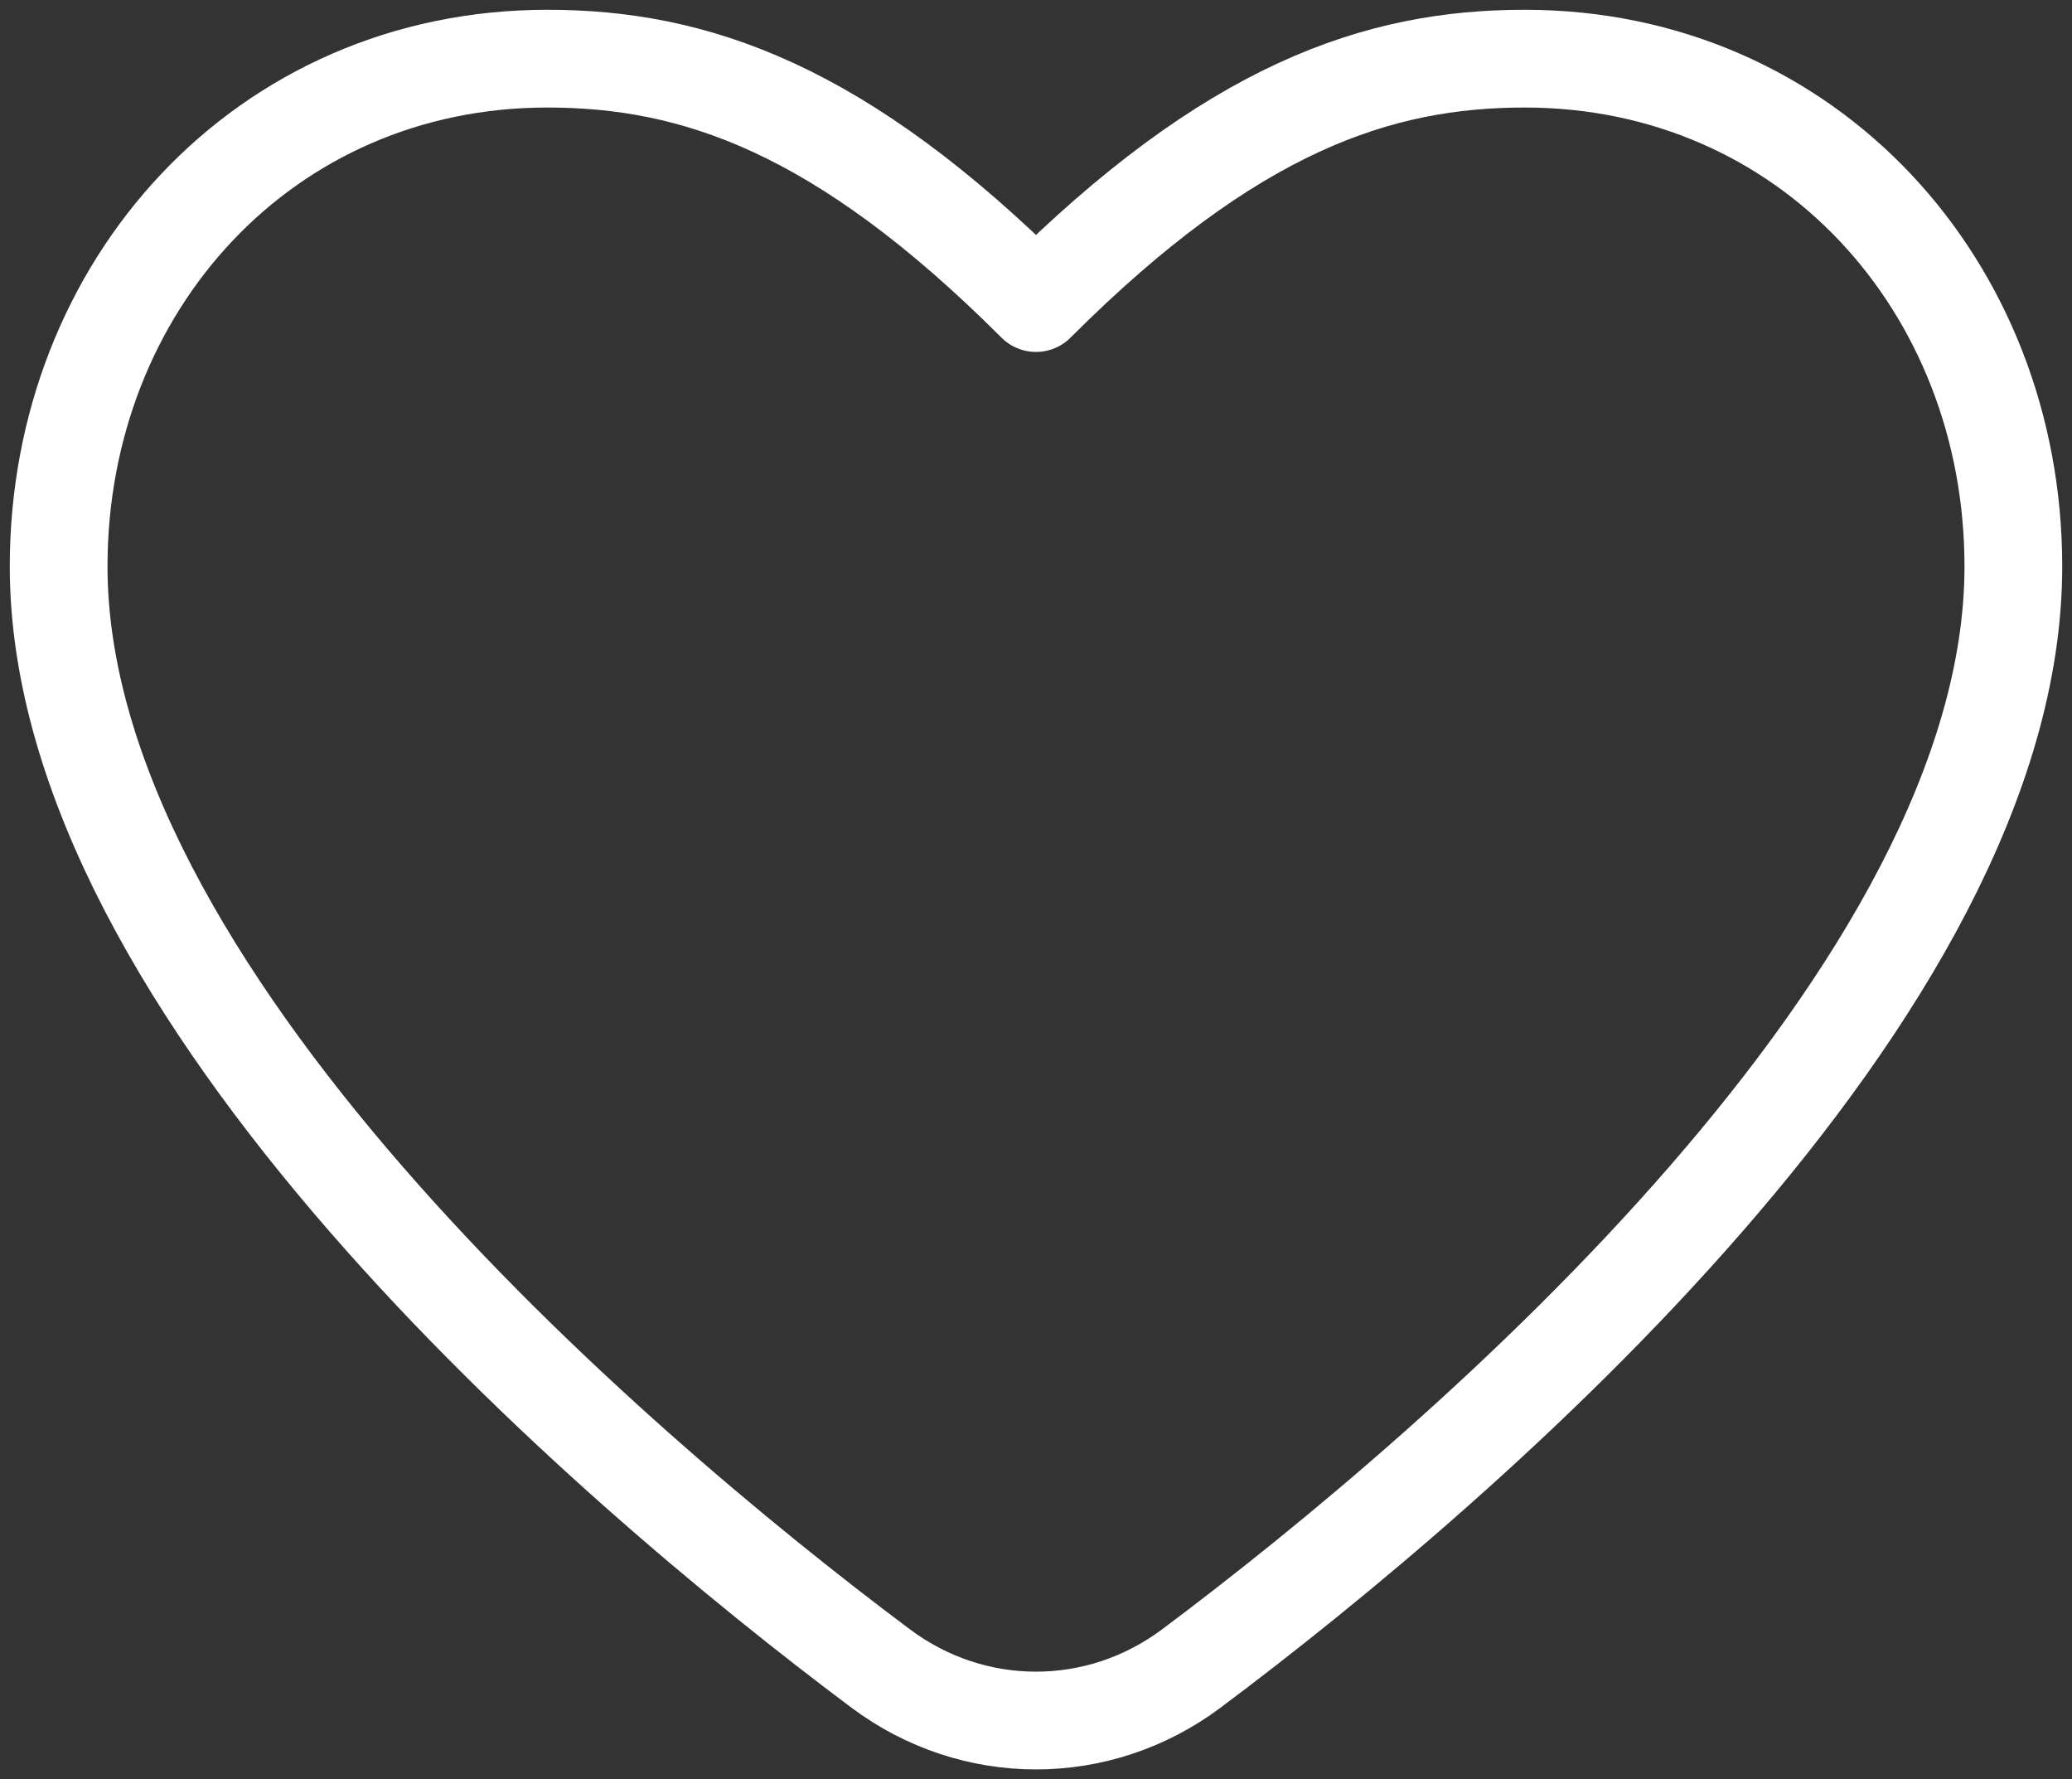
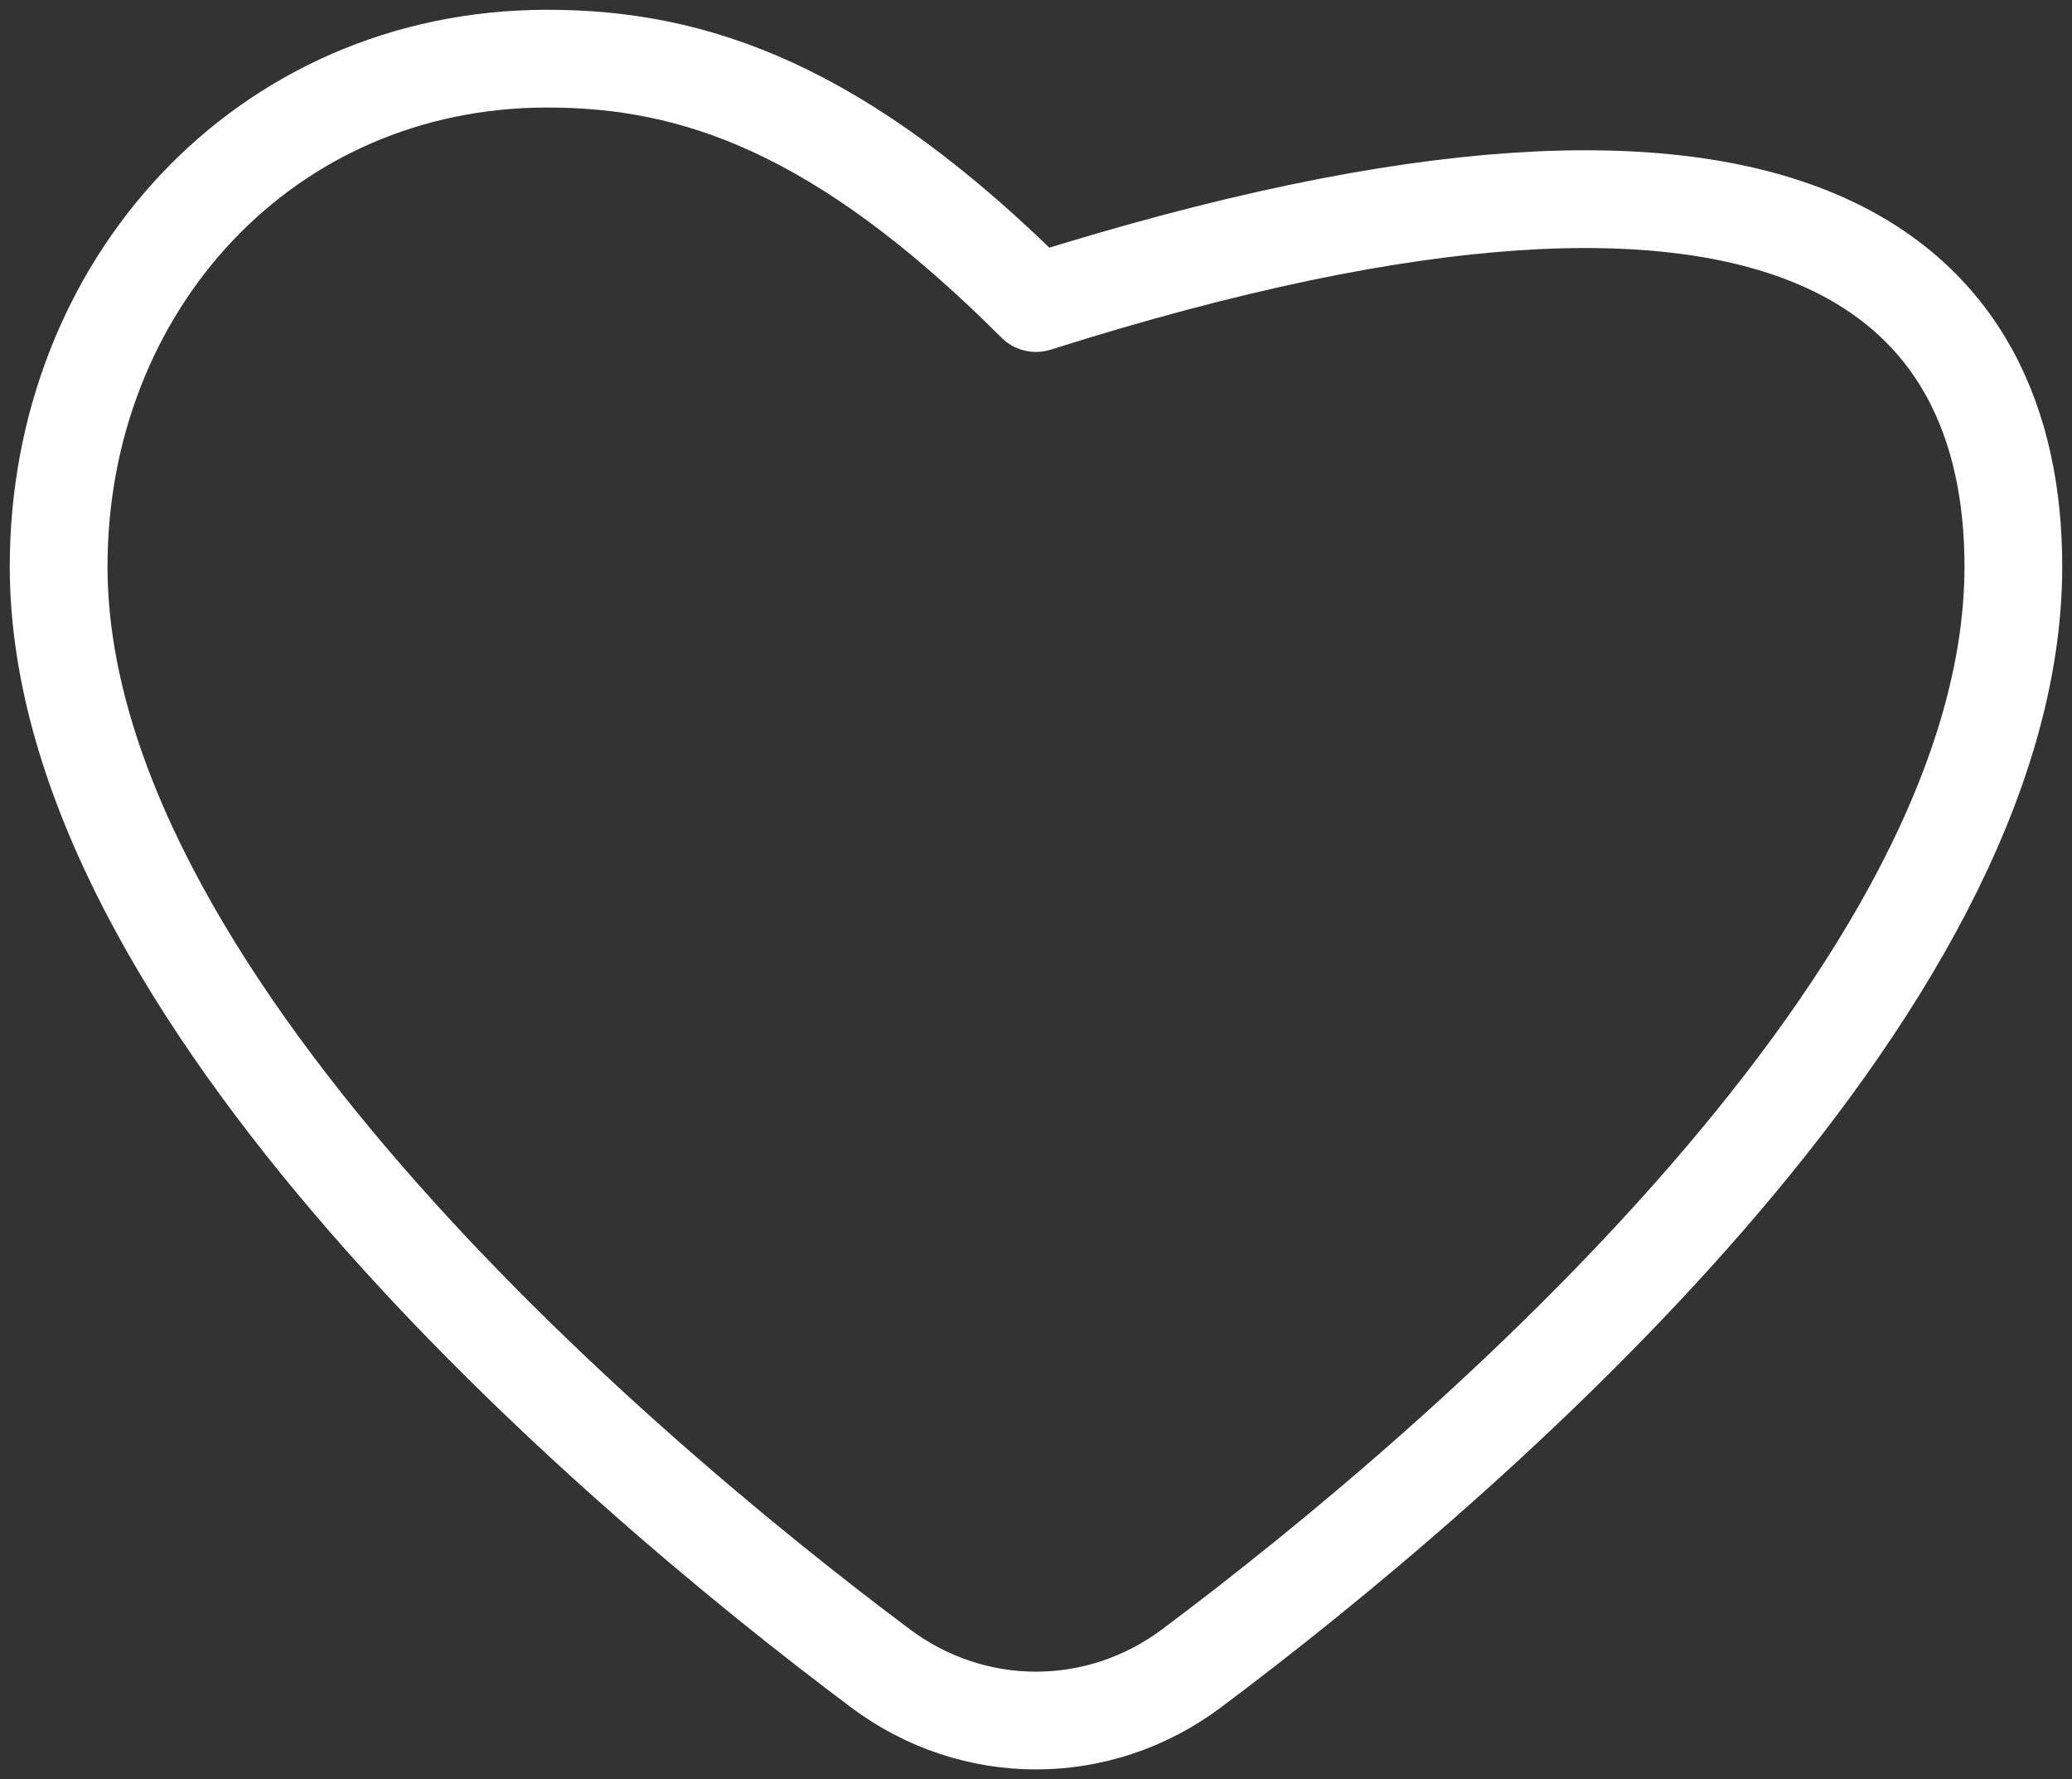
<svg xmlns="http://www.w3.org/2000/svg" fill="none" height="100%" overflow="visible" preserveAspectRatio="none" style="display: block;" viewBox="0 0 106 91" width="100%">
  <rect x="0" y="0" width="106" height="91" fill="#333333" stroke="none" />
-   <path d="M45.053 85.338C30.947 74.79 3 50.674 3 28.972C3 14.628 13.526 3 28 3C35.5 3 43 5.5 53 15.5C63 5.5 70.5 3 78 3C92.474 3 103 14.628 103 28.972C103 50.674 75.053 74.79 60.947 85.338C56.2 88.888 49.8 88.888 45.053 85.338Z" id="Vector" stroke="white" stroke-linecap="round" stroke-linejoin="round" stroke-width="5" />
+   <path d="M45.053 85.338C30.947 74.79 3 50.674 3 28.972C3 14.628 13.526 3 28 3C35.5 3 43 5.5 53 15.5C92.474 3 103 14.628 103 28.972C103 50.674 75.053 74.79 60.947 85.338C56.2 88.888 49.8 88.888 45.053 85.338Z" id="Vector" stroke="white" stroke-linecap="round" stroke-linejoin="round" stroke-width="5" />
</svg>